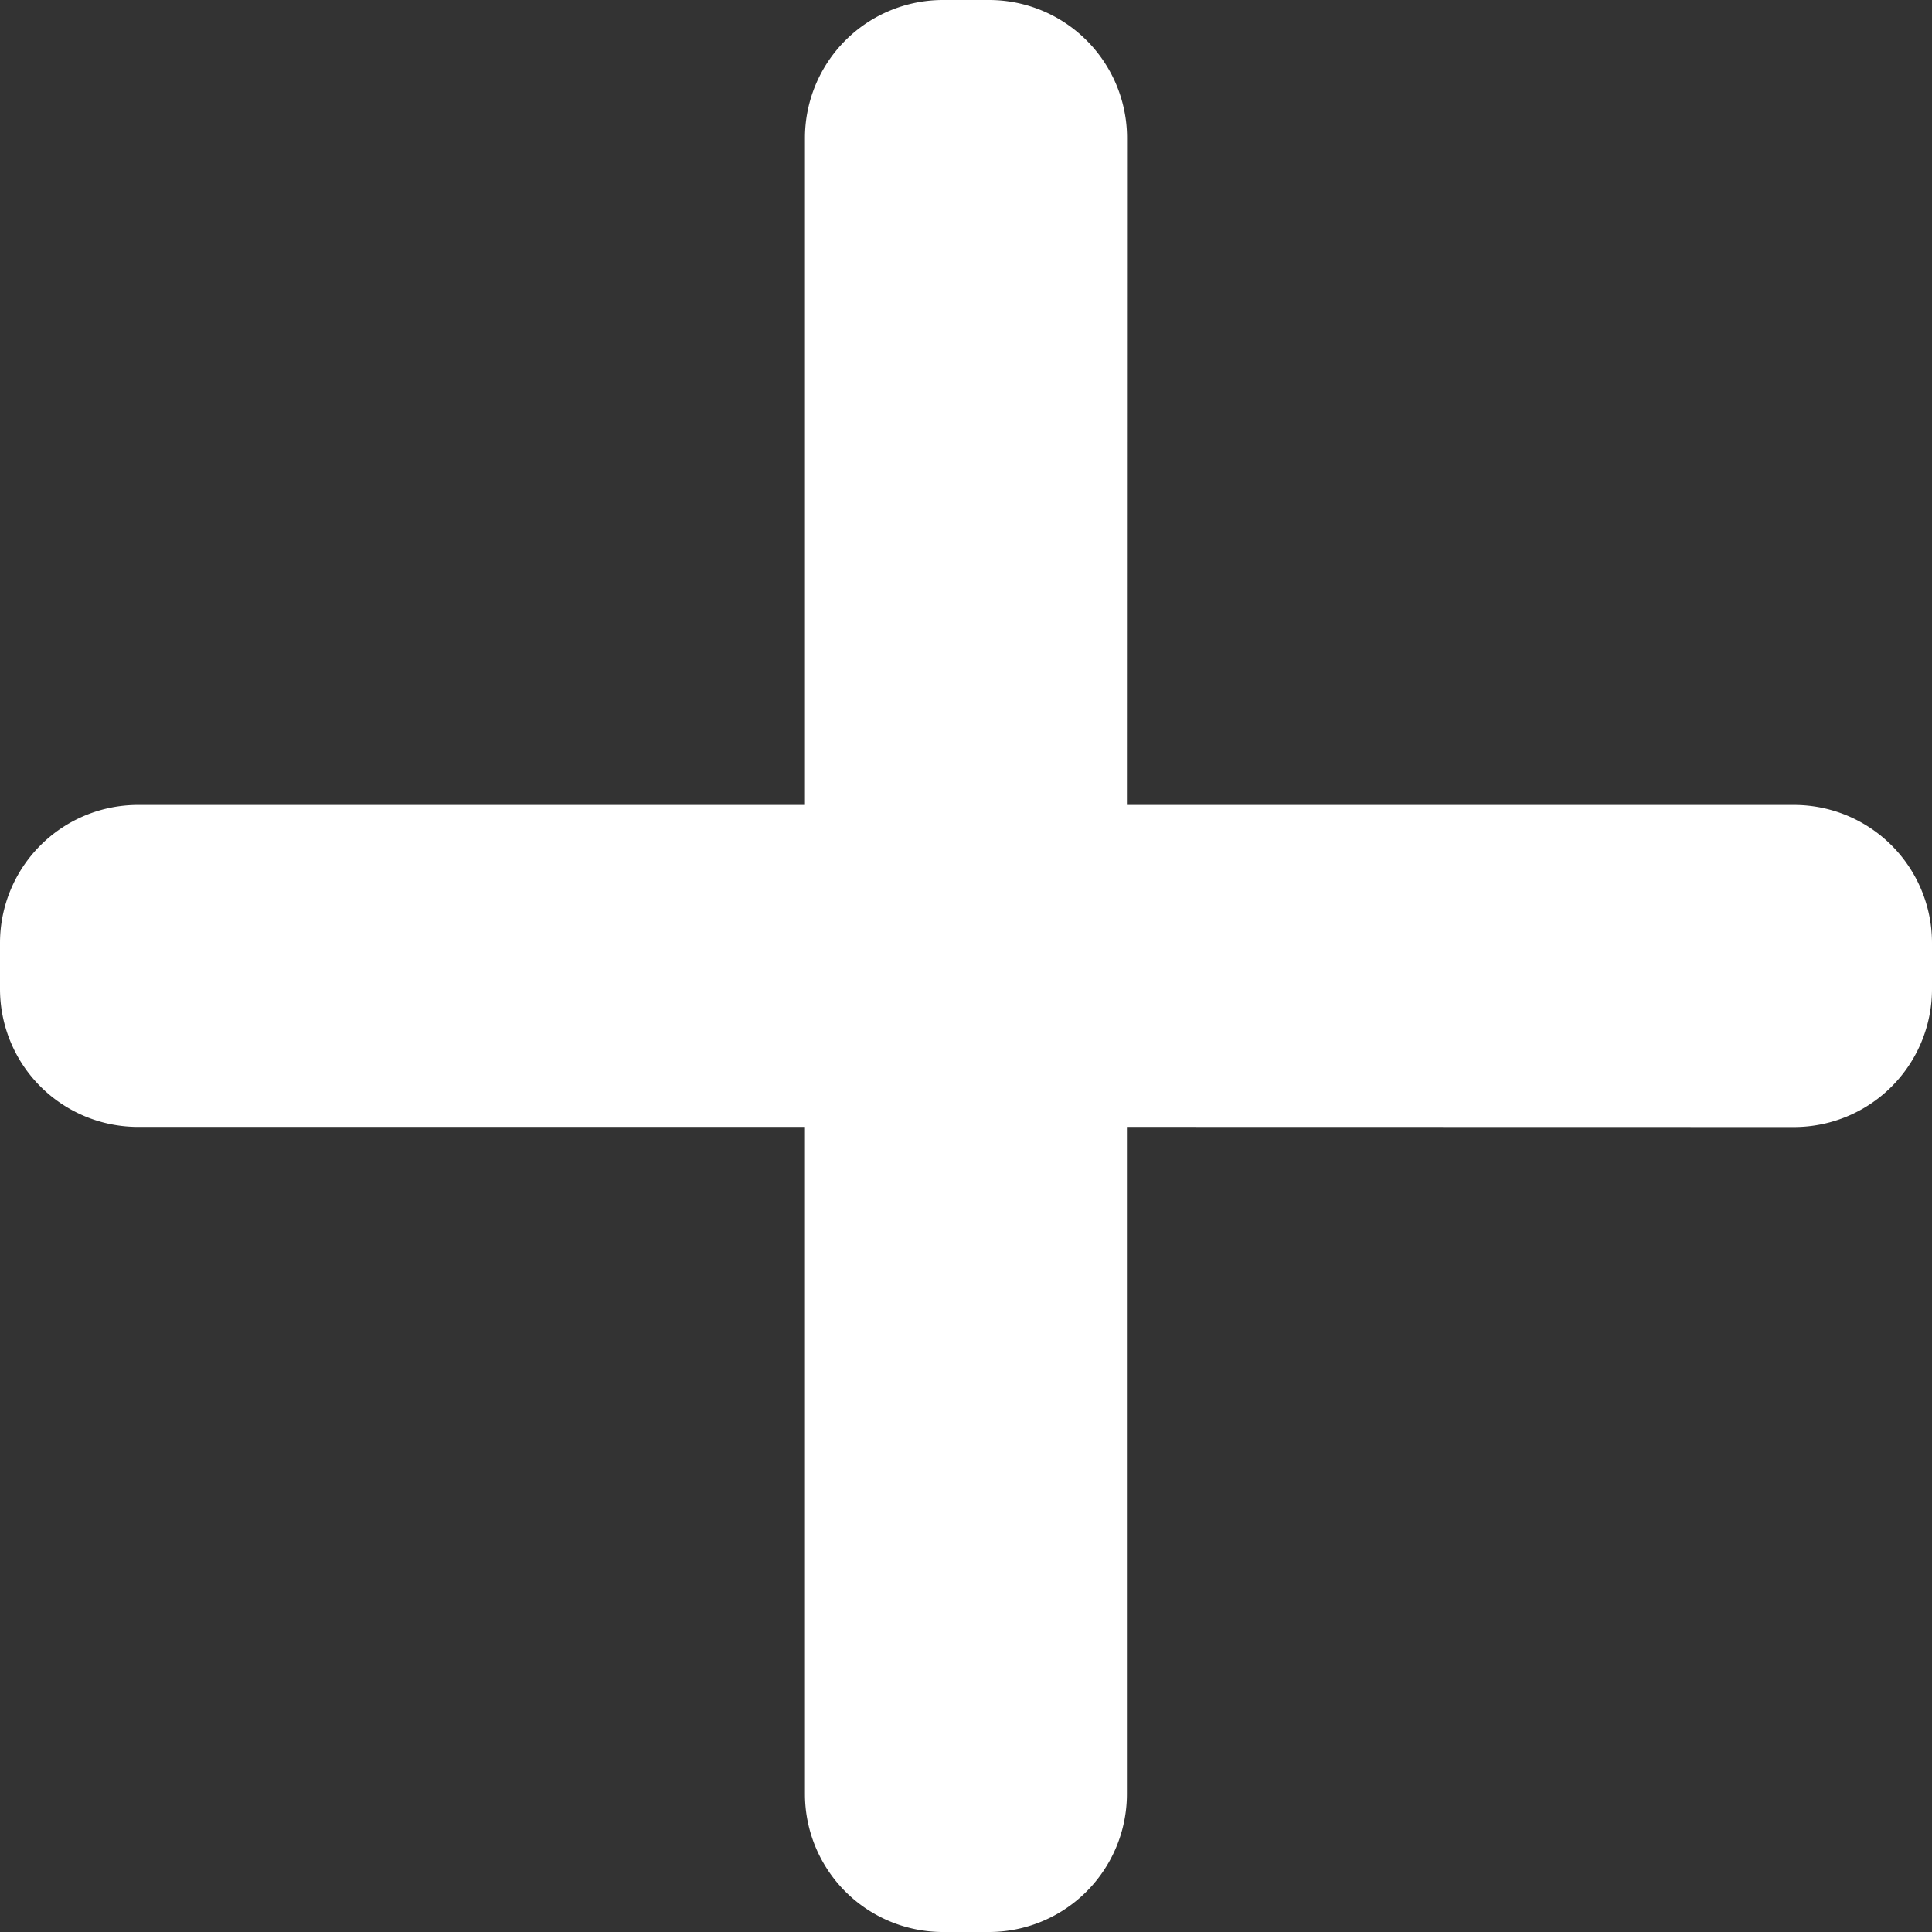
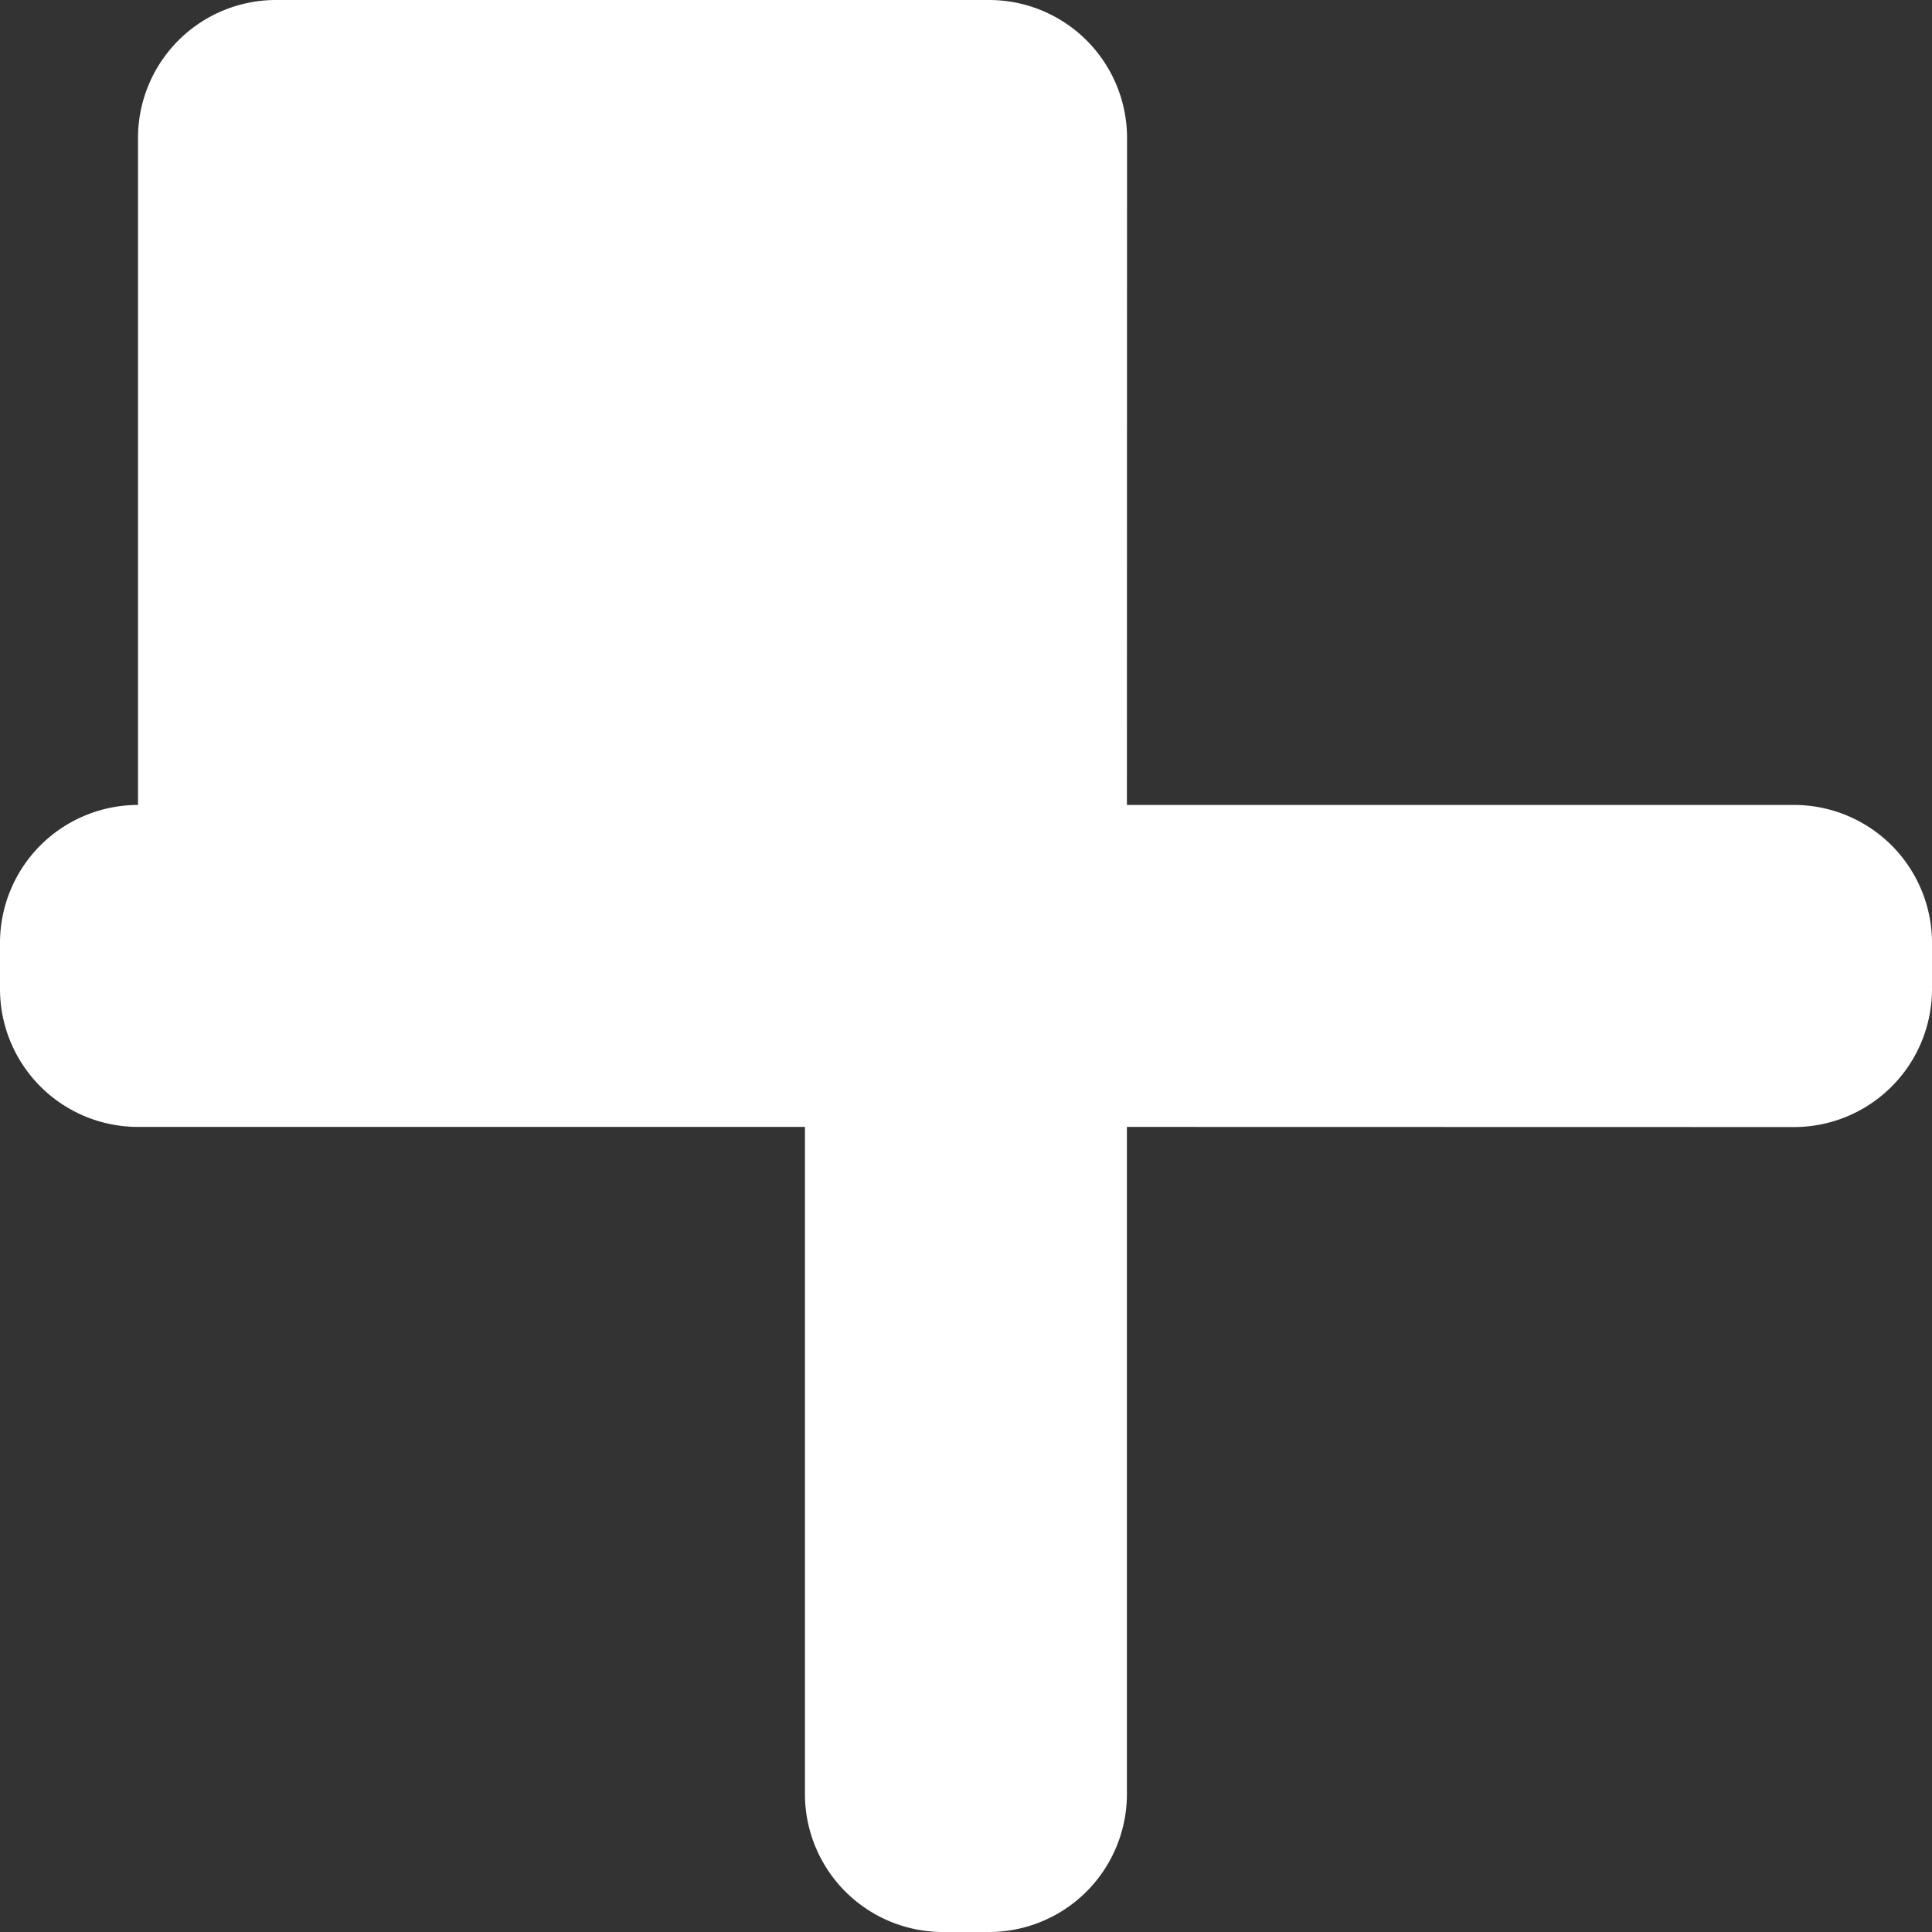
<svg xmlns="http://www.w3.org/2000/svg" width="14" height="14" viewBox="0 0 14 14">
  <rect x="0" y="0" width="14" height="14" fill="#333333" stroke="none" />
-   <path d="M7.167 0a1 1 0 011 1l-.001 4.833H13a1 1 0 011 1v.334a1 1 0 01-1 1l-4.834-.001V13a1 1 0 01-1 1h-.333a1 1 0 01-1-1V8.166H1a1 1 0 01-1-1v-.333a1 1 0 011-1h4.833V1a1 1 0 011-1h.334z" fill="#ffffff" fill-rule="nonzero" />
+   <path d="M7.167 0a1 1 0 011 1l-.001 4.833H13a1 1 0 011 1v.334a1 1 0 01-1 1l-4.834-.001V13a1 1 0 01-1 1h-.333a1 1 0 01-1-1V8.166H1a1 1 0 01-1-1v-.333a1 1 0 011-1V1a1 1 0 011-1h.334z" fill="#ffffff" fill-rule="nonzero" />
</svg>